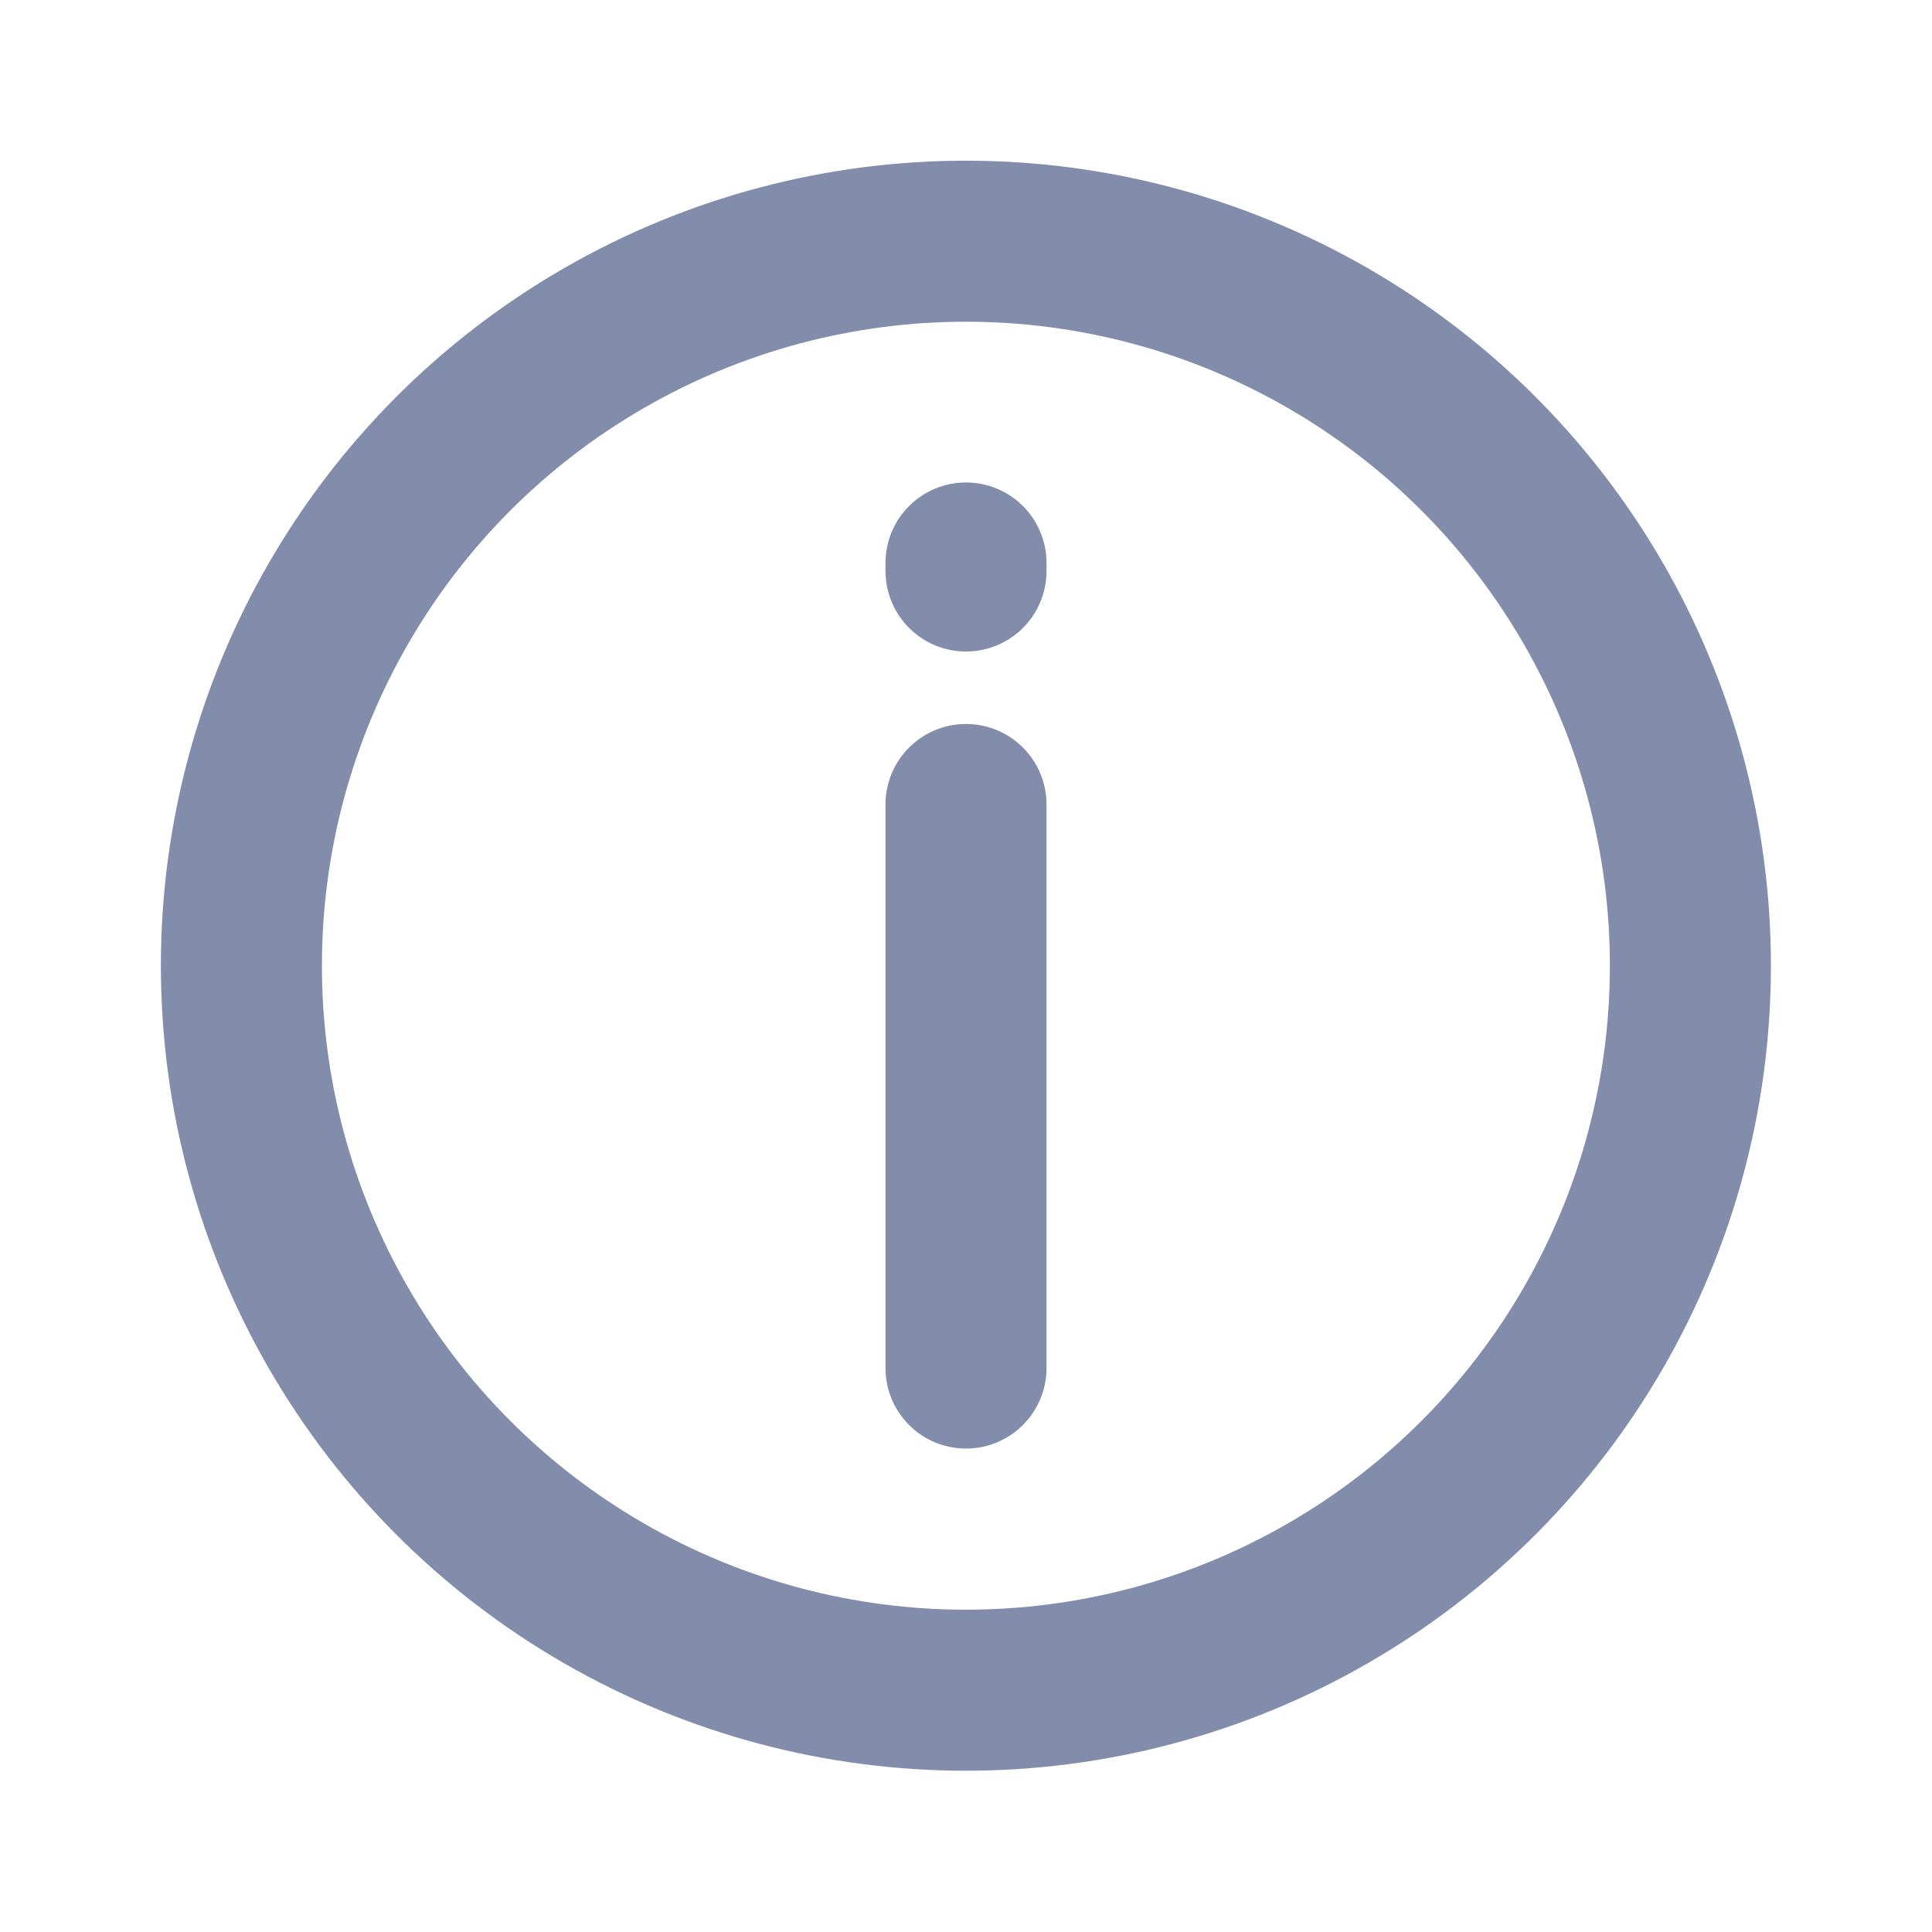
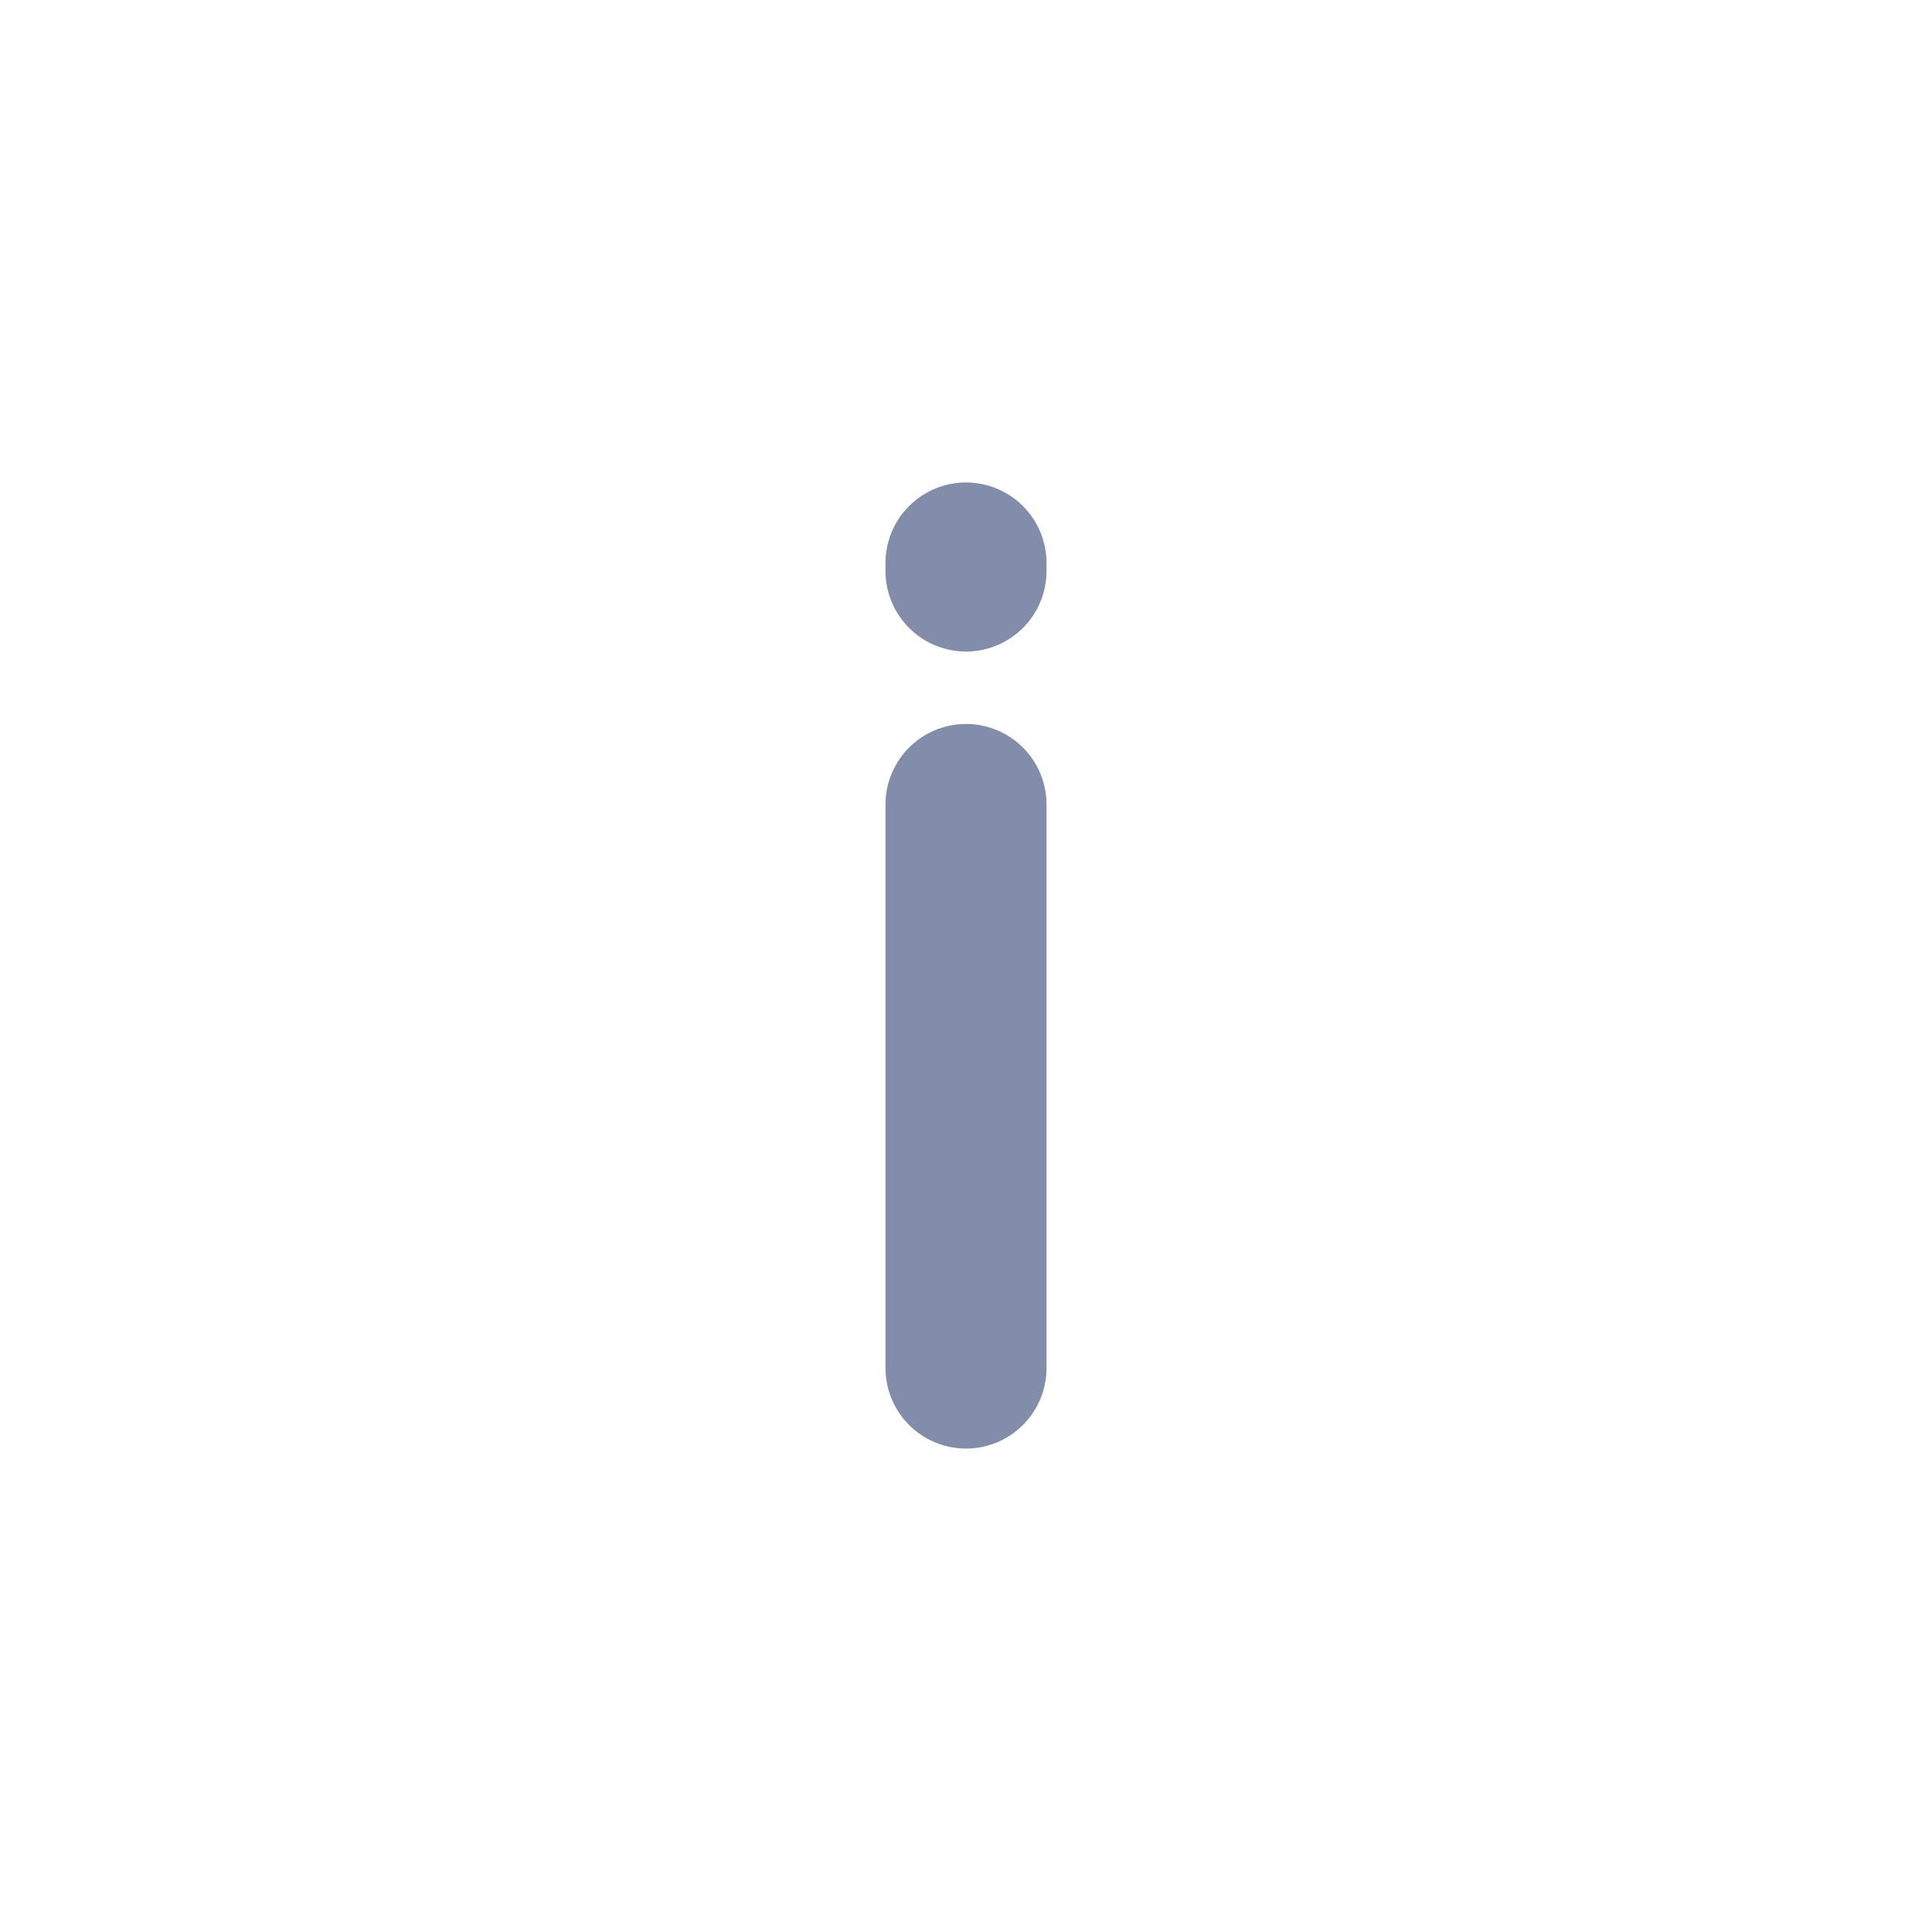
<svg xmlns="http://www.w3.org/2000/svg" width="20" height="20" viewBox="0 0 20 20" fill="none">
-   <circle cx="9.999" cy="9.997" r="7.5" stroke="#828DAB" stroke-width="1.667" />
  <path d="M10 8.328V14.162" stroke="#828DAB" stroke-width="1.667" stroke-linecap="round" />
  <path d="M10 5.828V5.911" stroke="#828DAB" stroke-width="1.667" stroke-linecap="round" />
</svg>